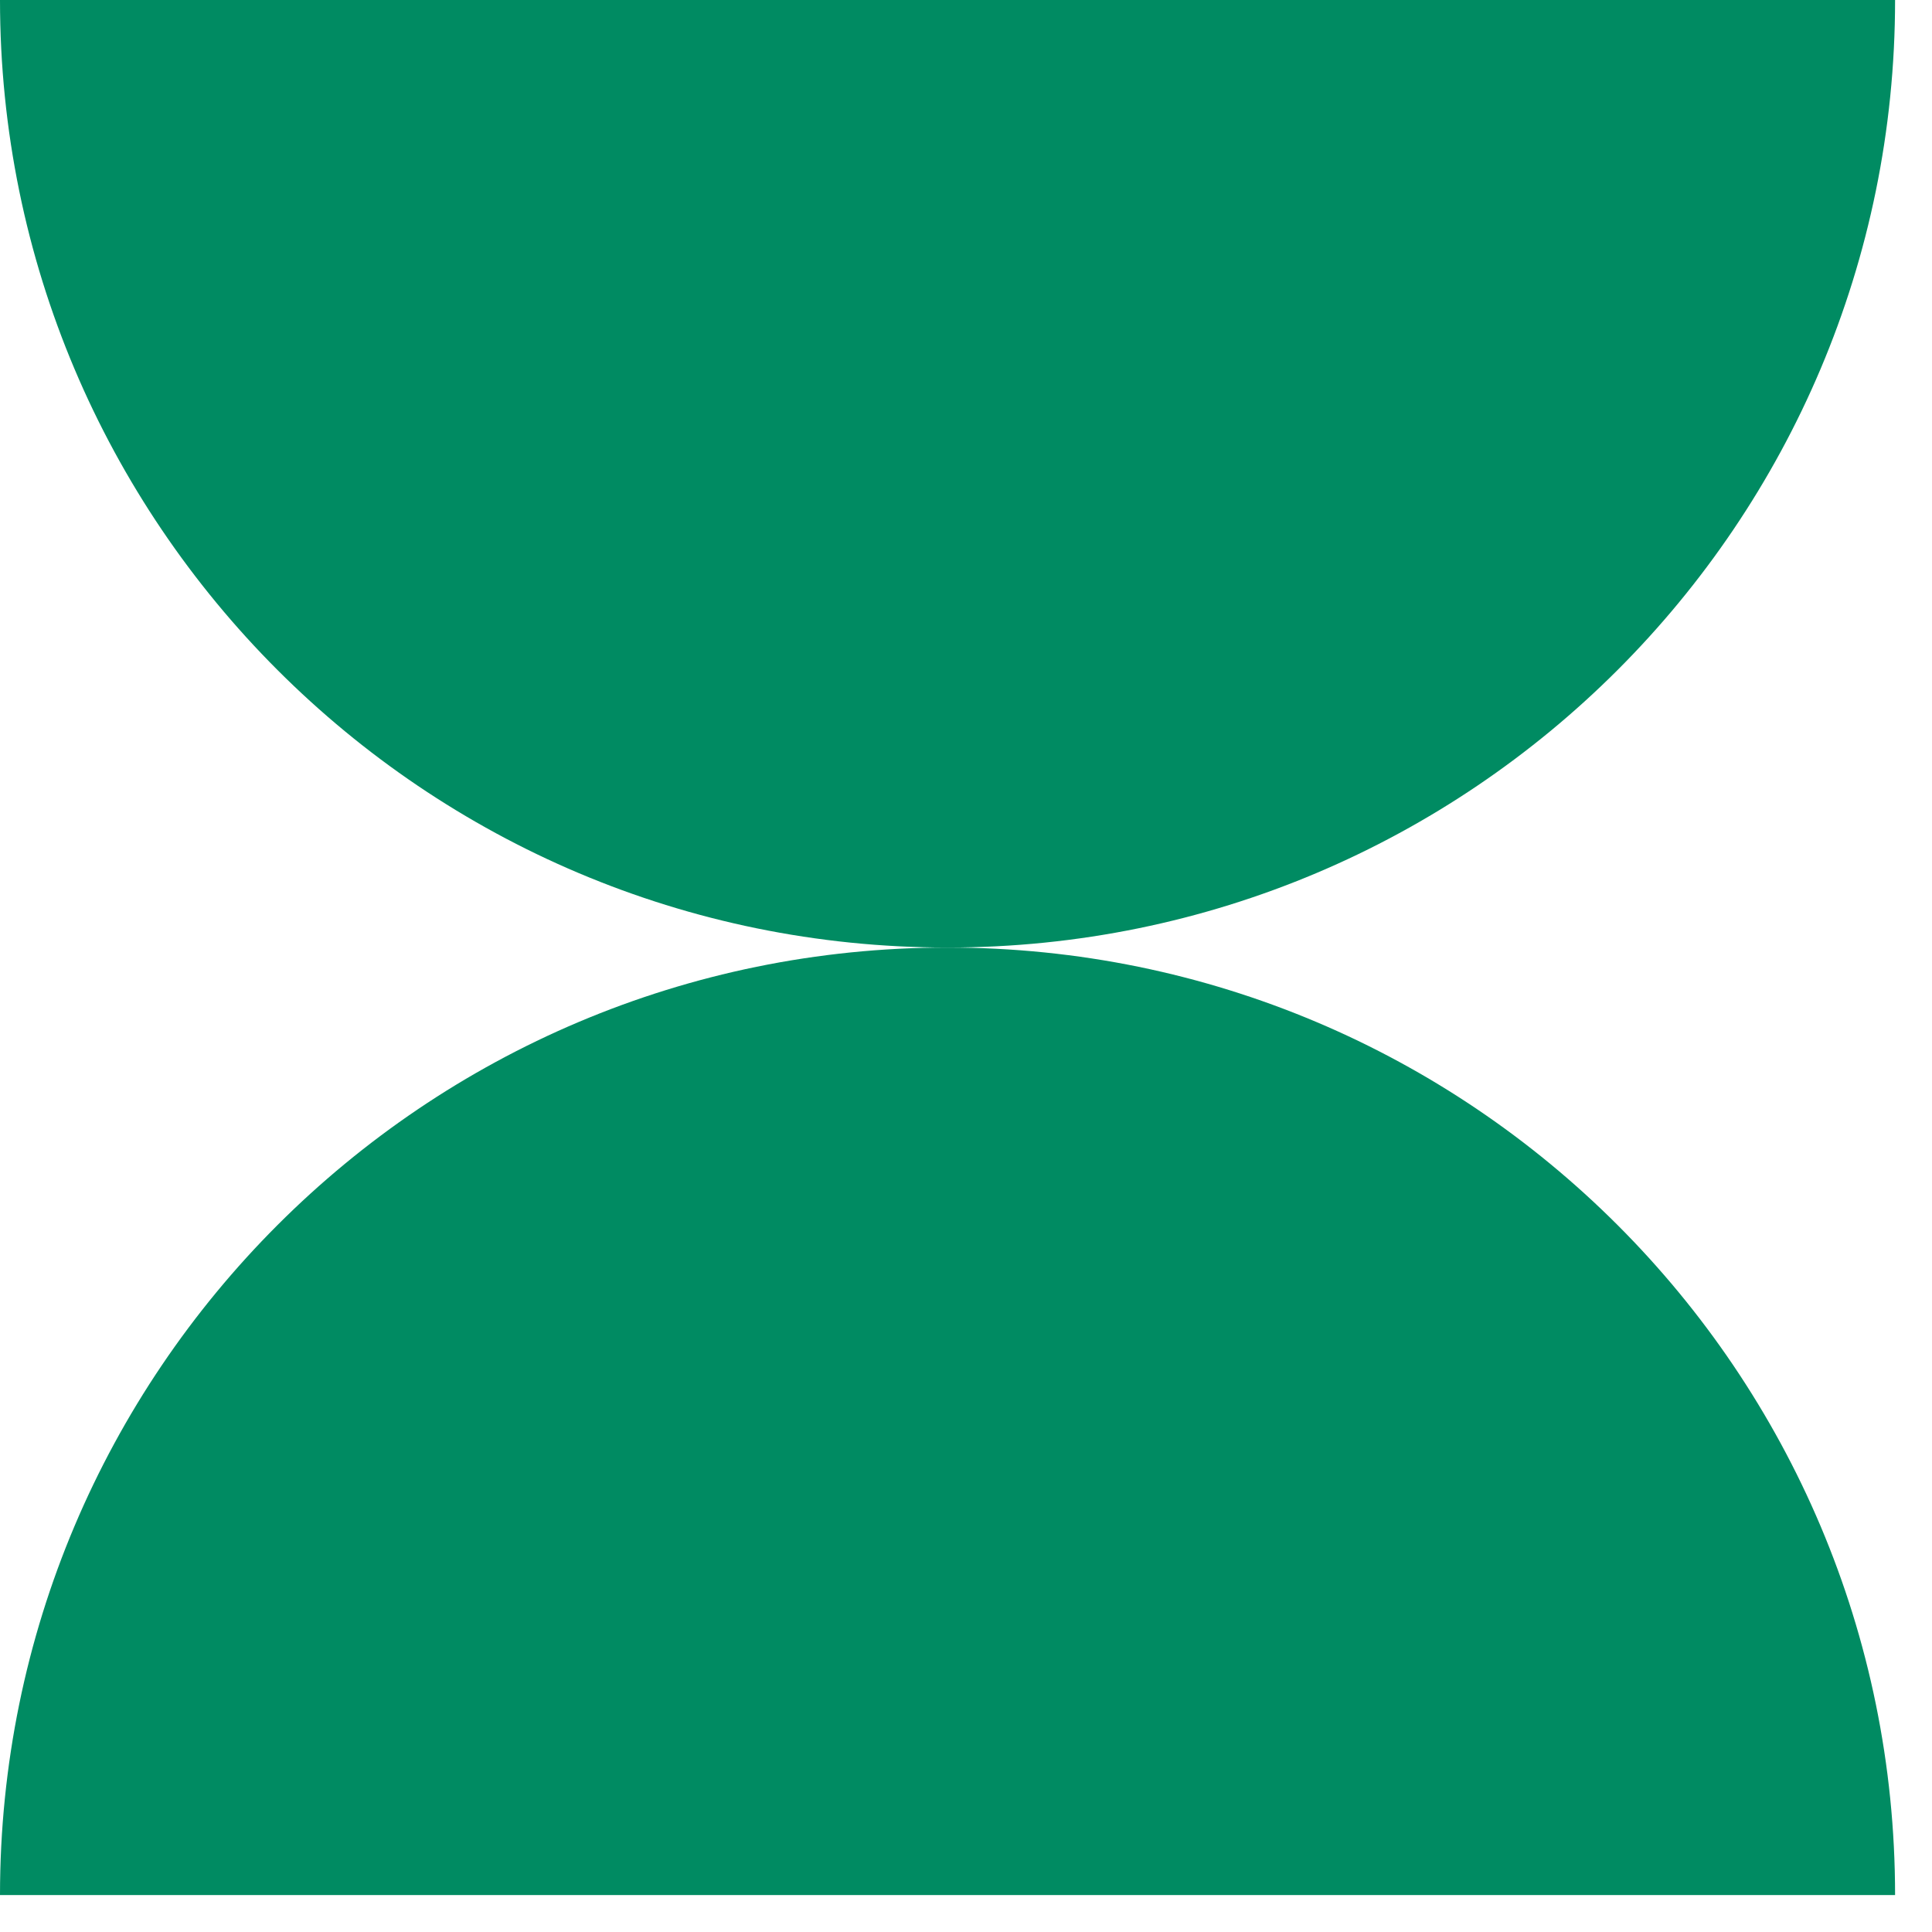
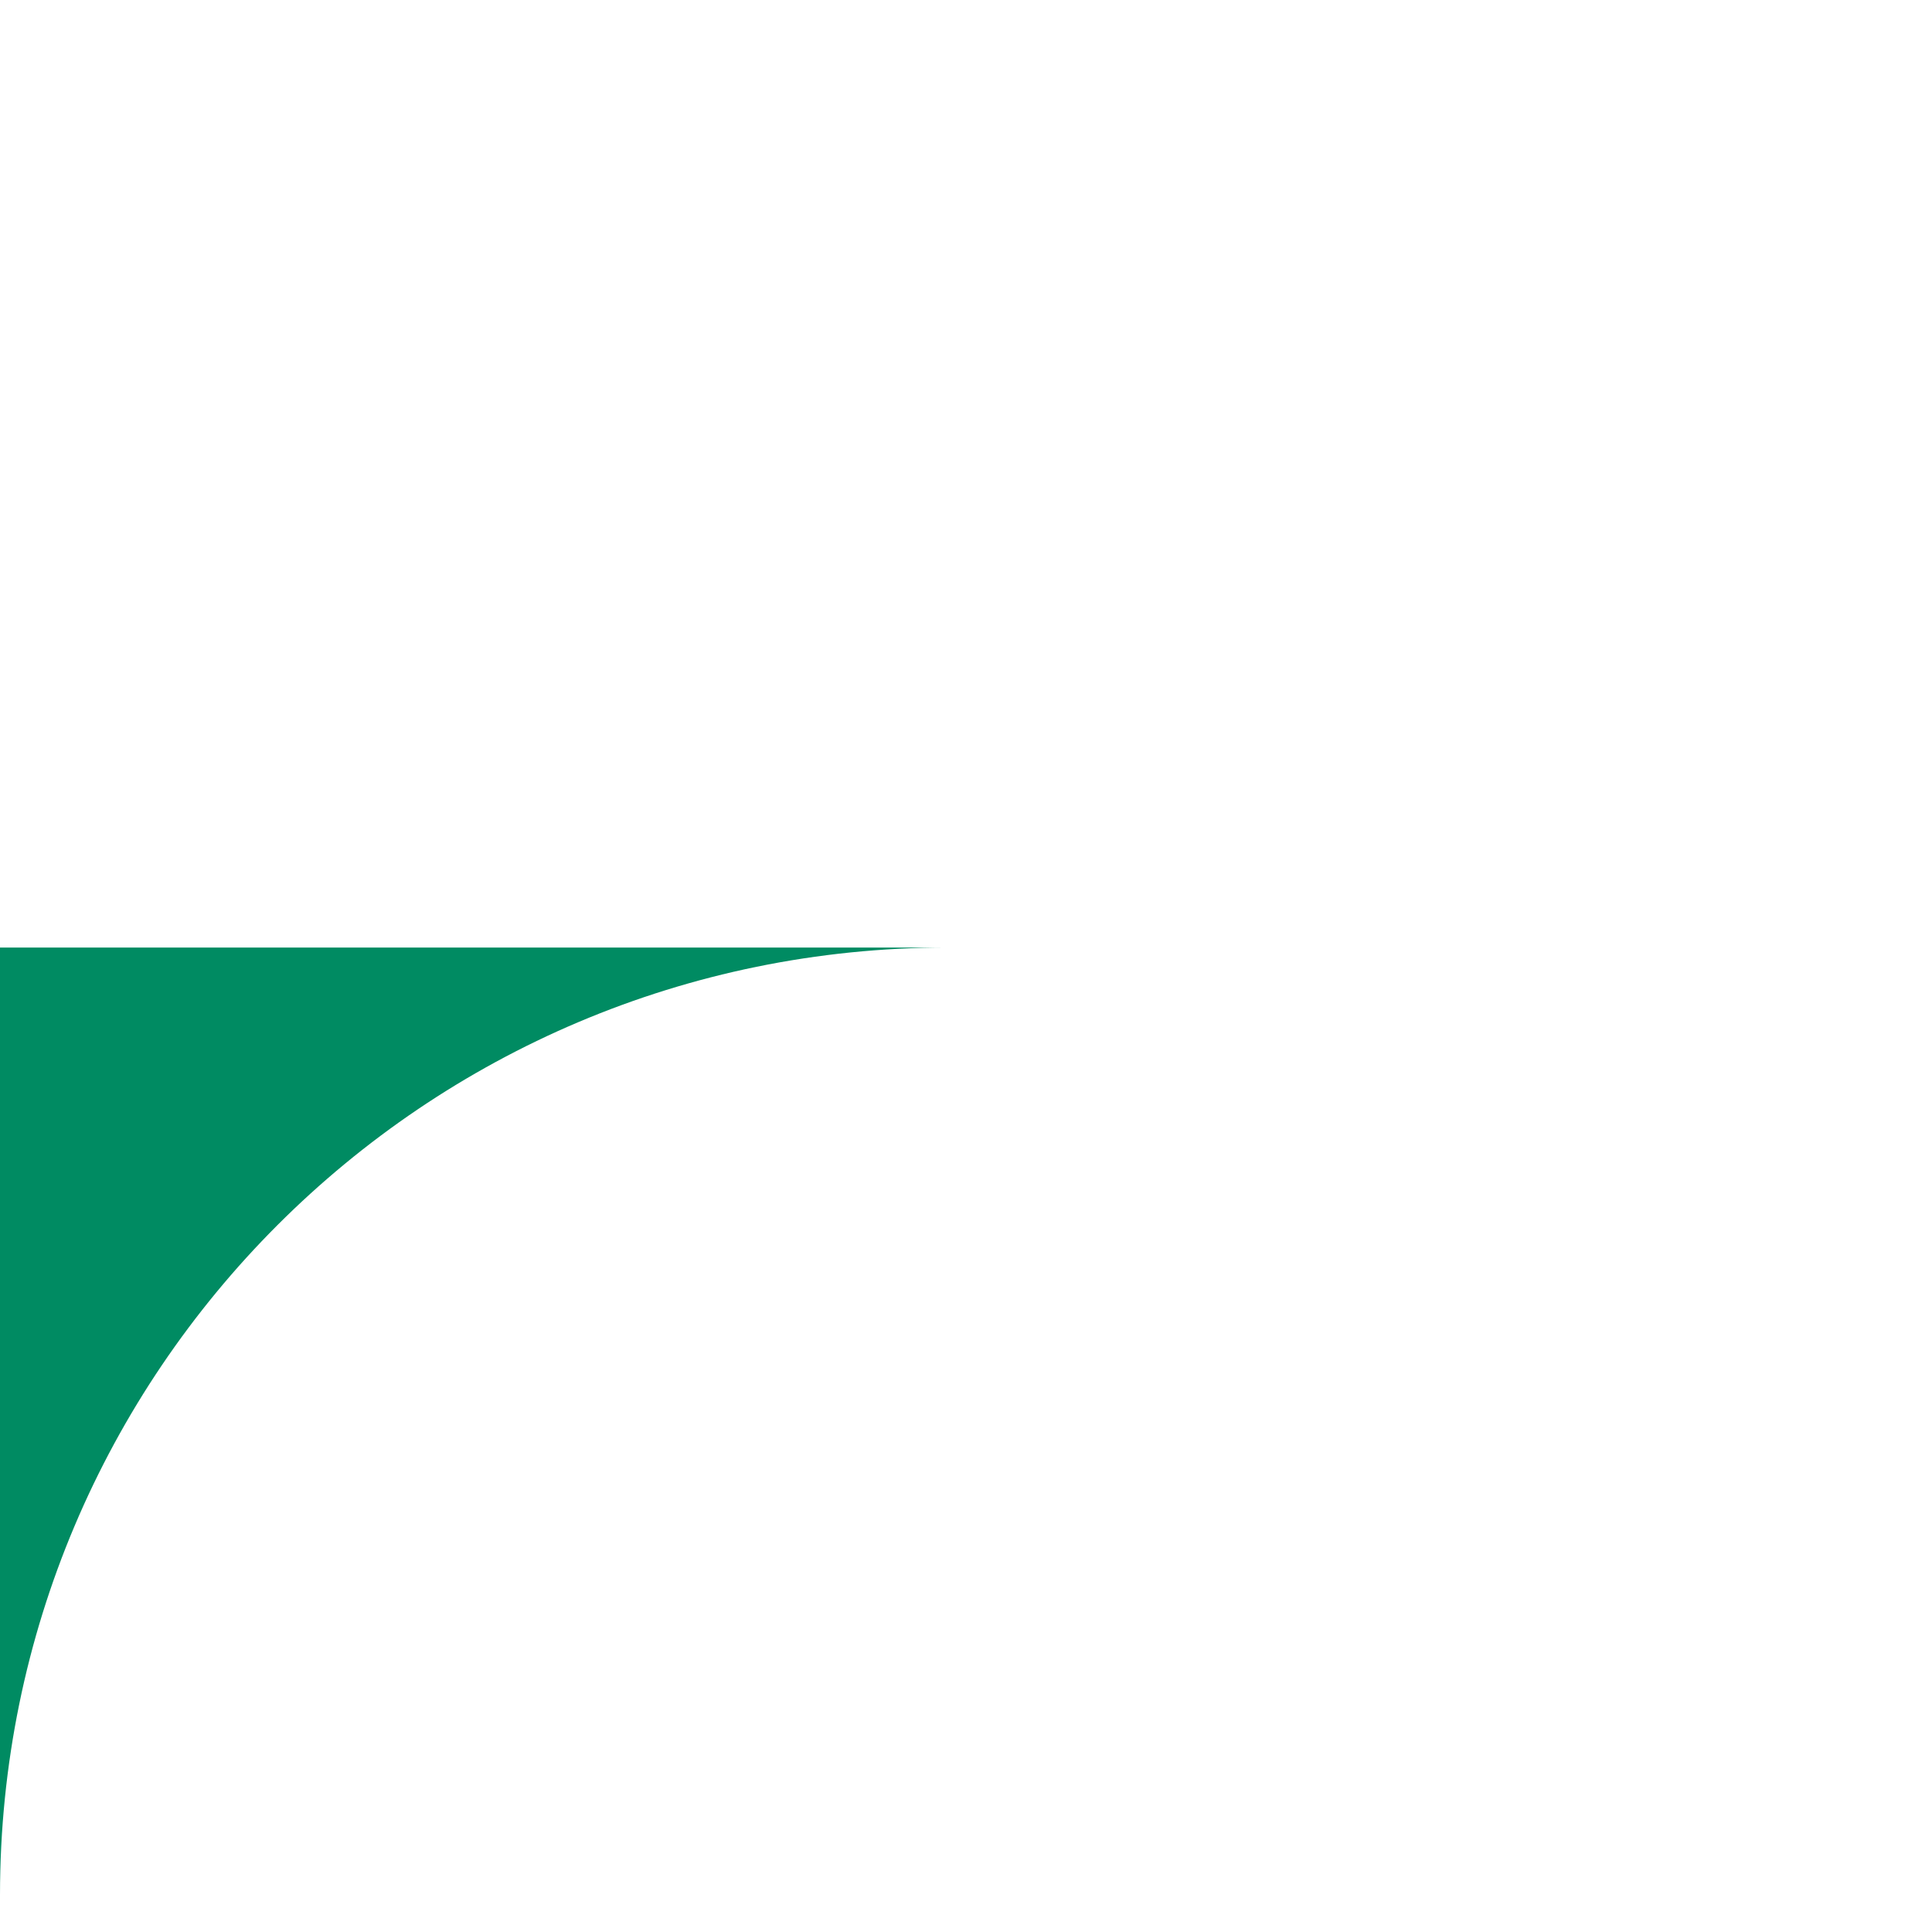
<svg xmlns="http://www.w3.org/2000/svg" width="45" height="45" viewBox="0 0 45 45" fill="none">
  <g clip-path="url(#clip0_1038_99)">
-     <path d="M0 44.14C0 31.95 9.88 22.07 22.07 22.07C34.26 22.07 44.14 31.95 44.14 44.14H0Z" fill="#008B62" />
-     <path d="M44.14 0C44.14 12.19 34.26 22.07 22.07 22.07C9.88 22.07 0 12.19 0 0H44.14Z" fill="#008B62" />
+     <path d="M0 44.14C0 31.95 9.88 22.07 22.07 22.07H0Z" fill="#008B62" />
  </g>
  <defs>
    <clipPath id="clip0_1038_99">
      <rect width="44.14" height="44.14" fill="white" />
    </clipPath>
  </defs>
</svg>